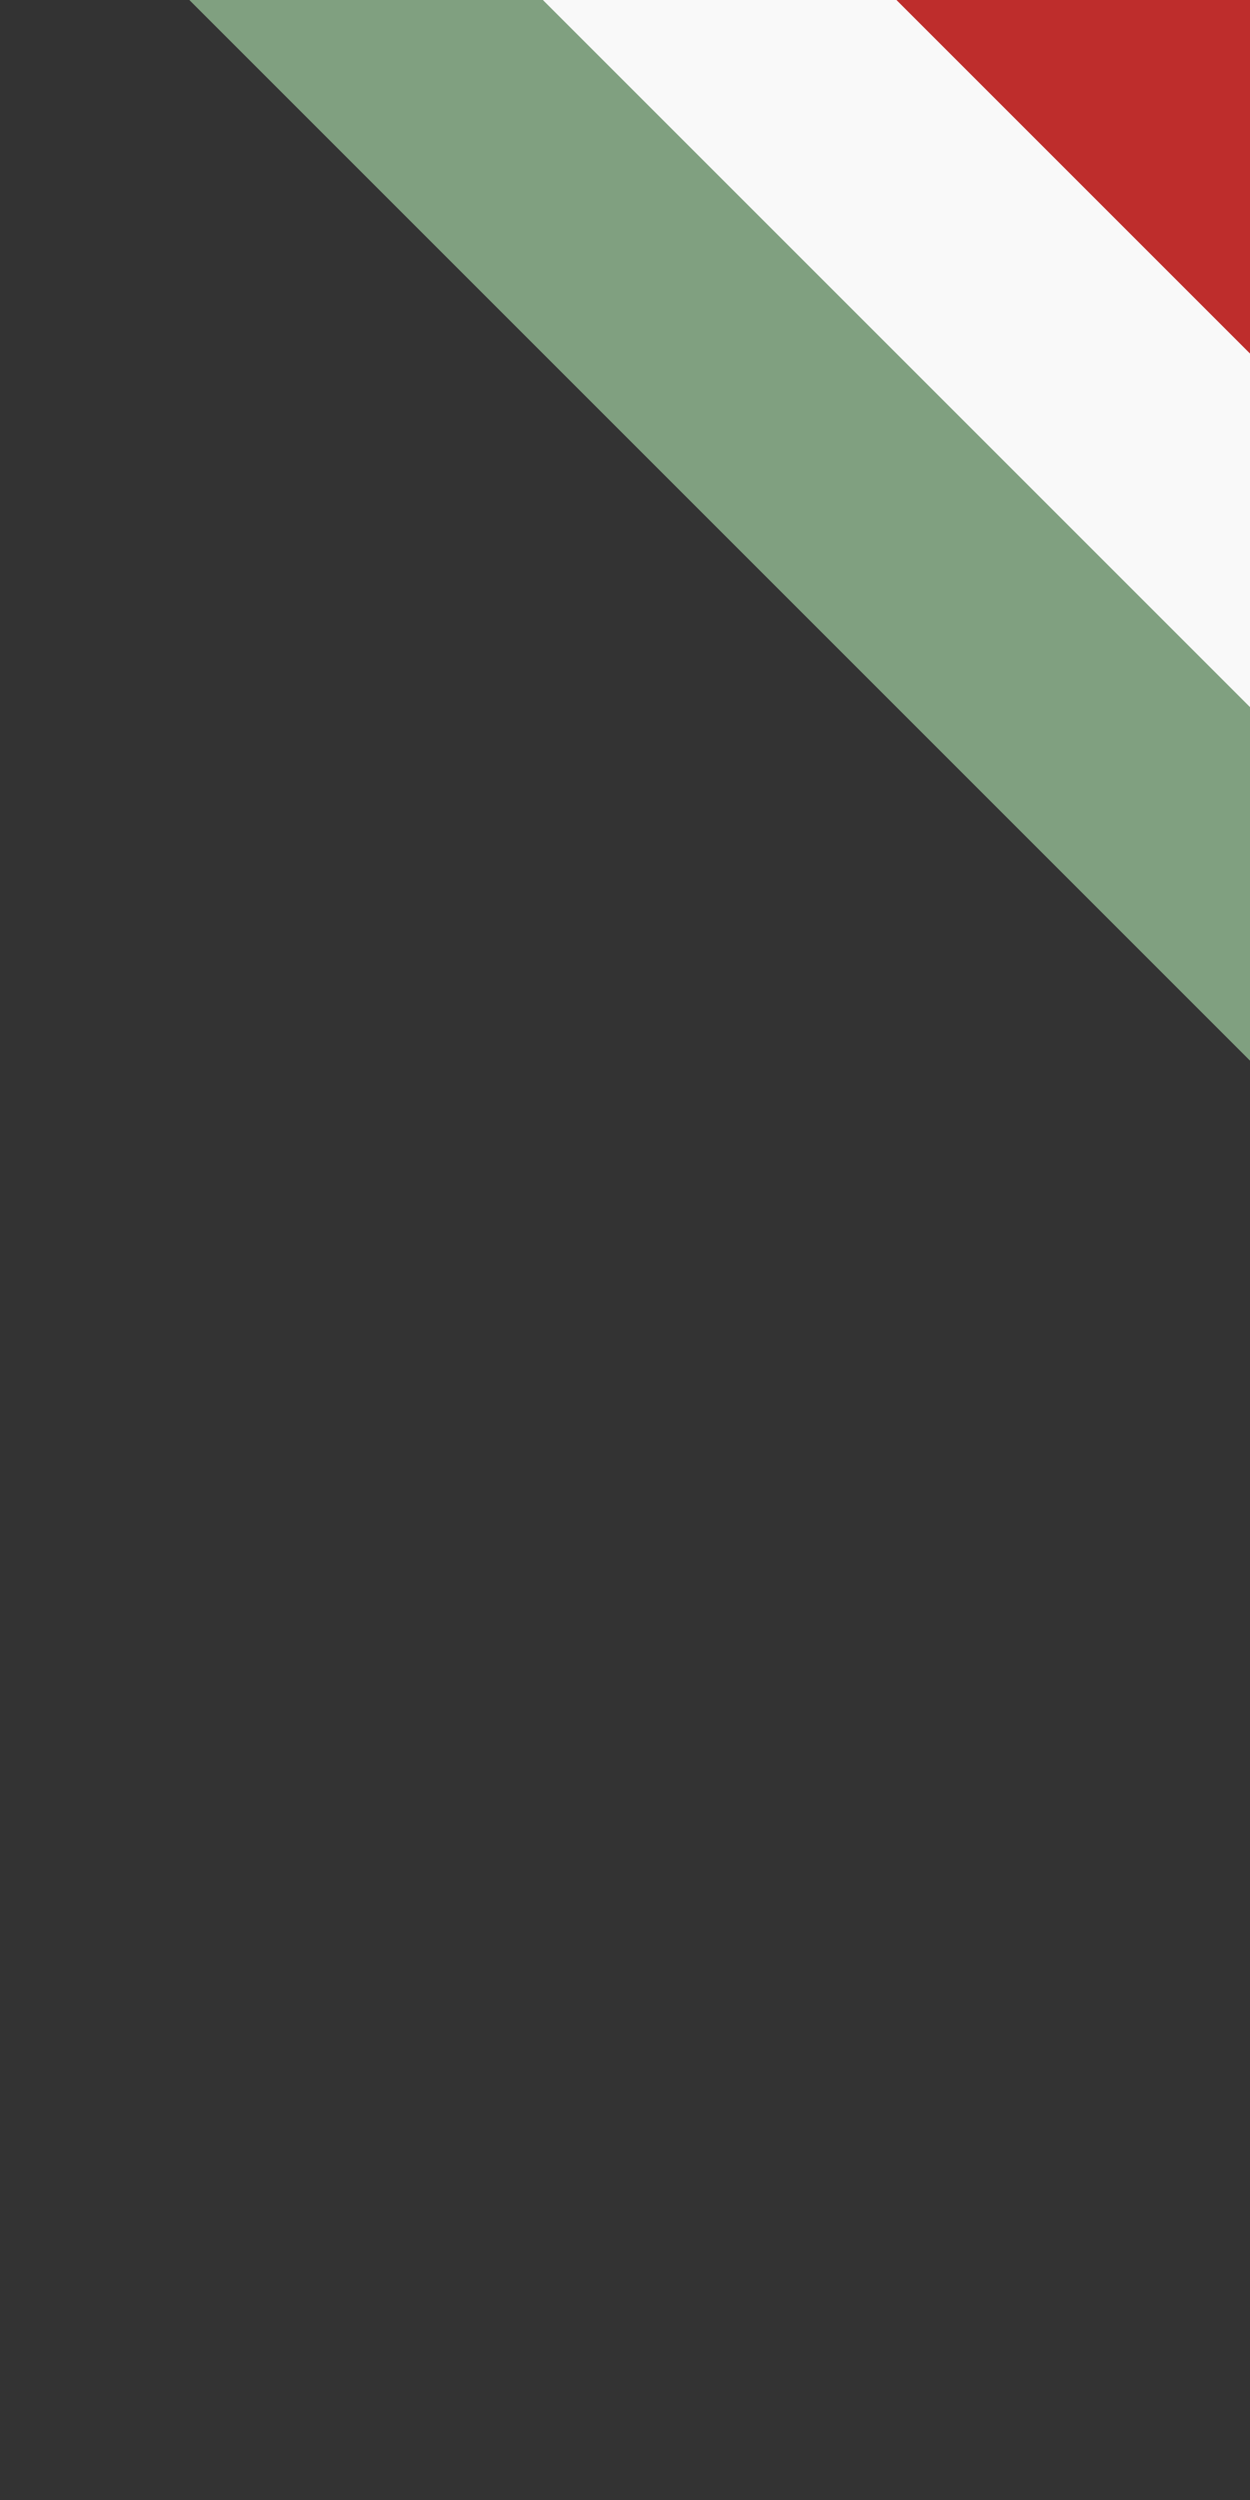
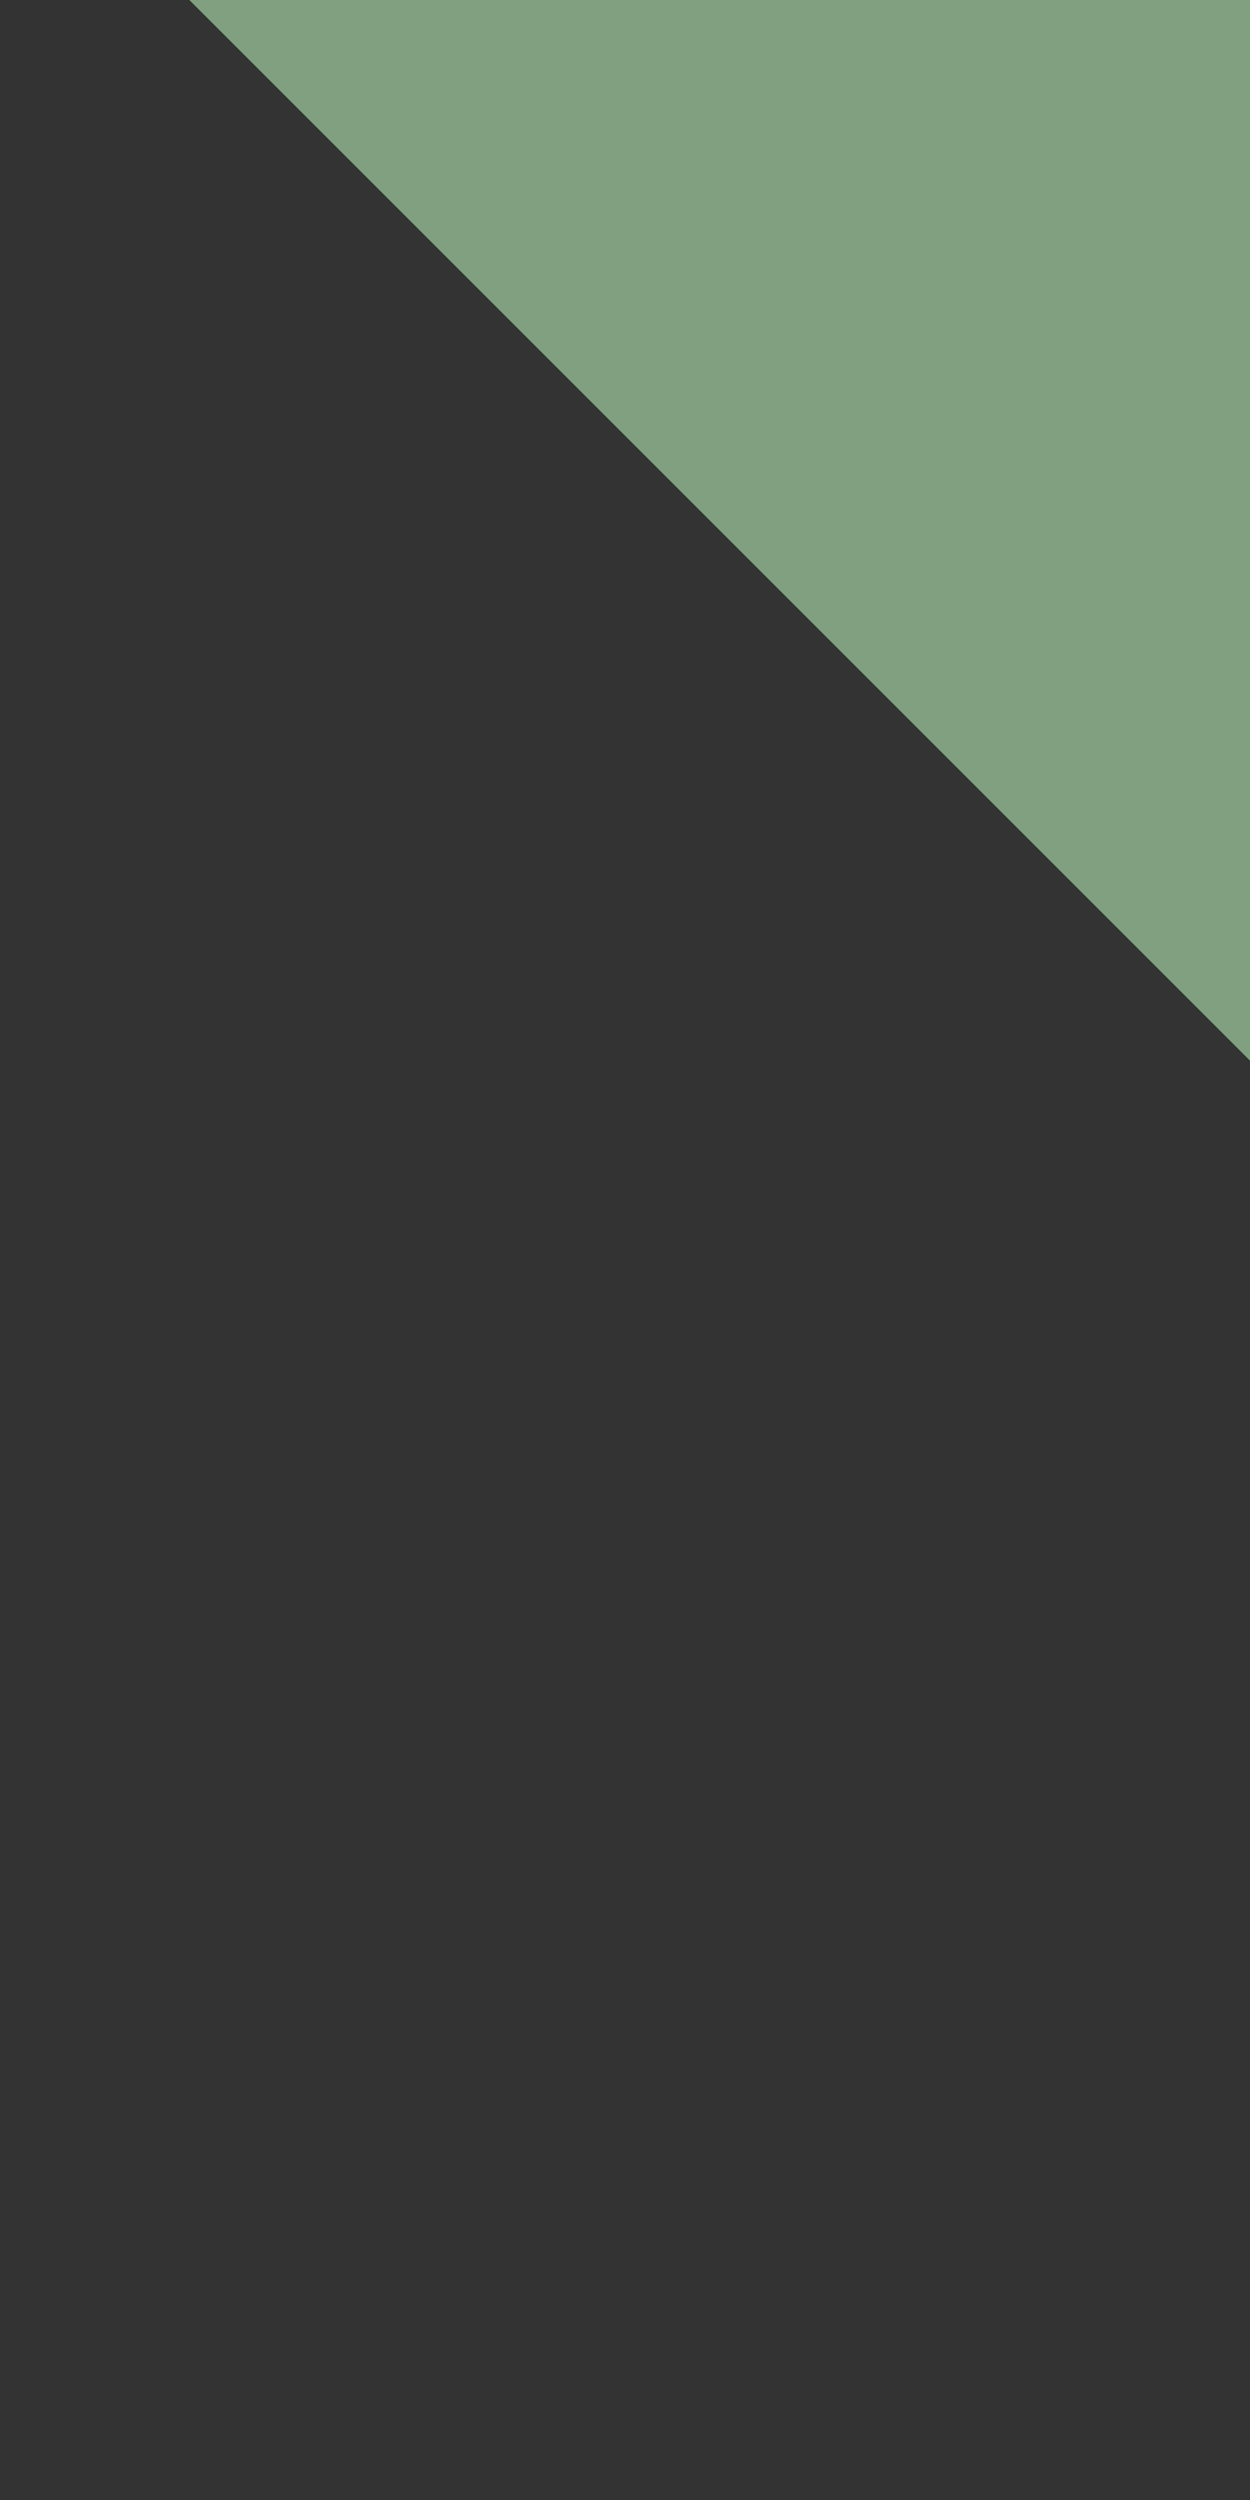
<svg xmlns="http://www.w3.org/2000/svg" width="250" height="500">
  <rect width="100%" height="100%" fill="#333333" stroke="none" />
  <g fill="none">
    <path d="M 400,150 L 100,-150" stroke="#80A080" stroke-width="300" />
-     <path d="M 400,150 L 100,-150" stroke="#F9F9F9" stroke-width="200" />
-     <path d="M 400,150 L 100,-150" stroke="#BE2D2C" stroke-width="100" />
  </g>
</svg>